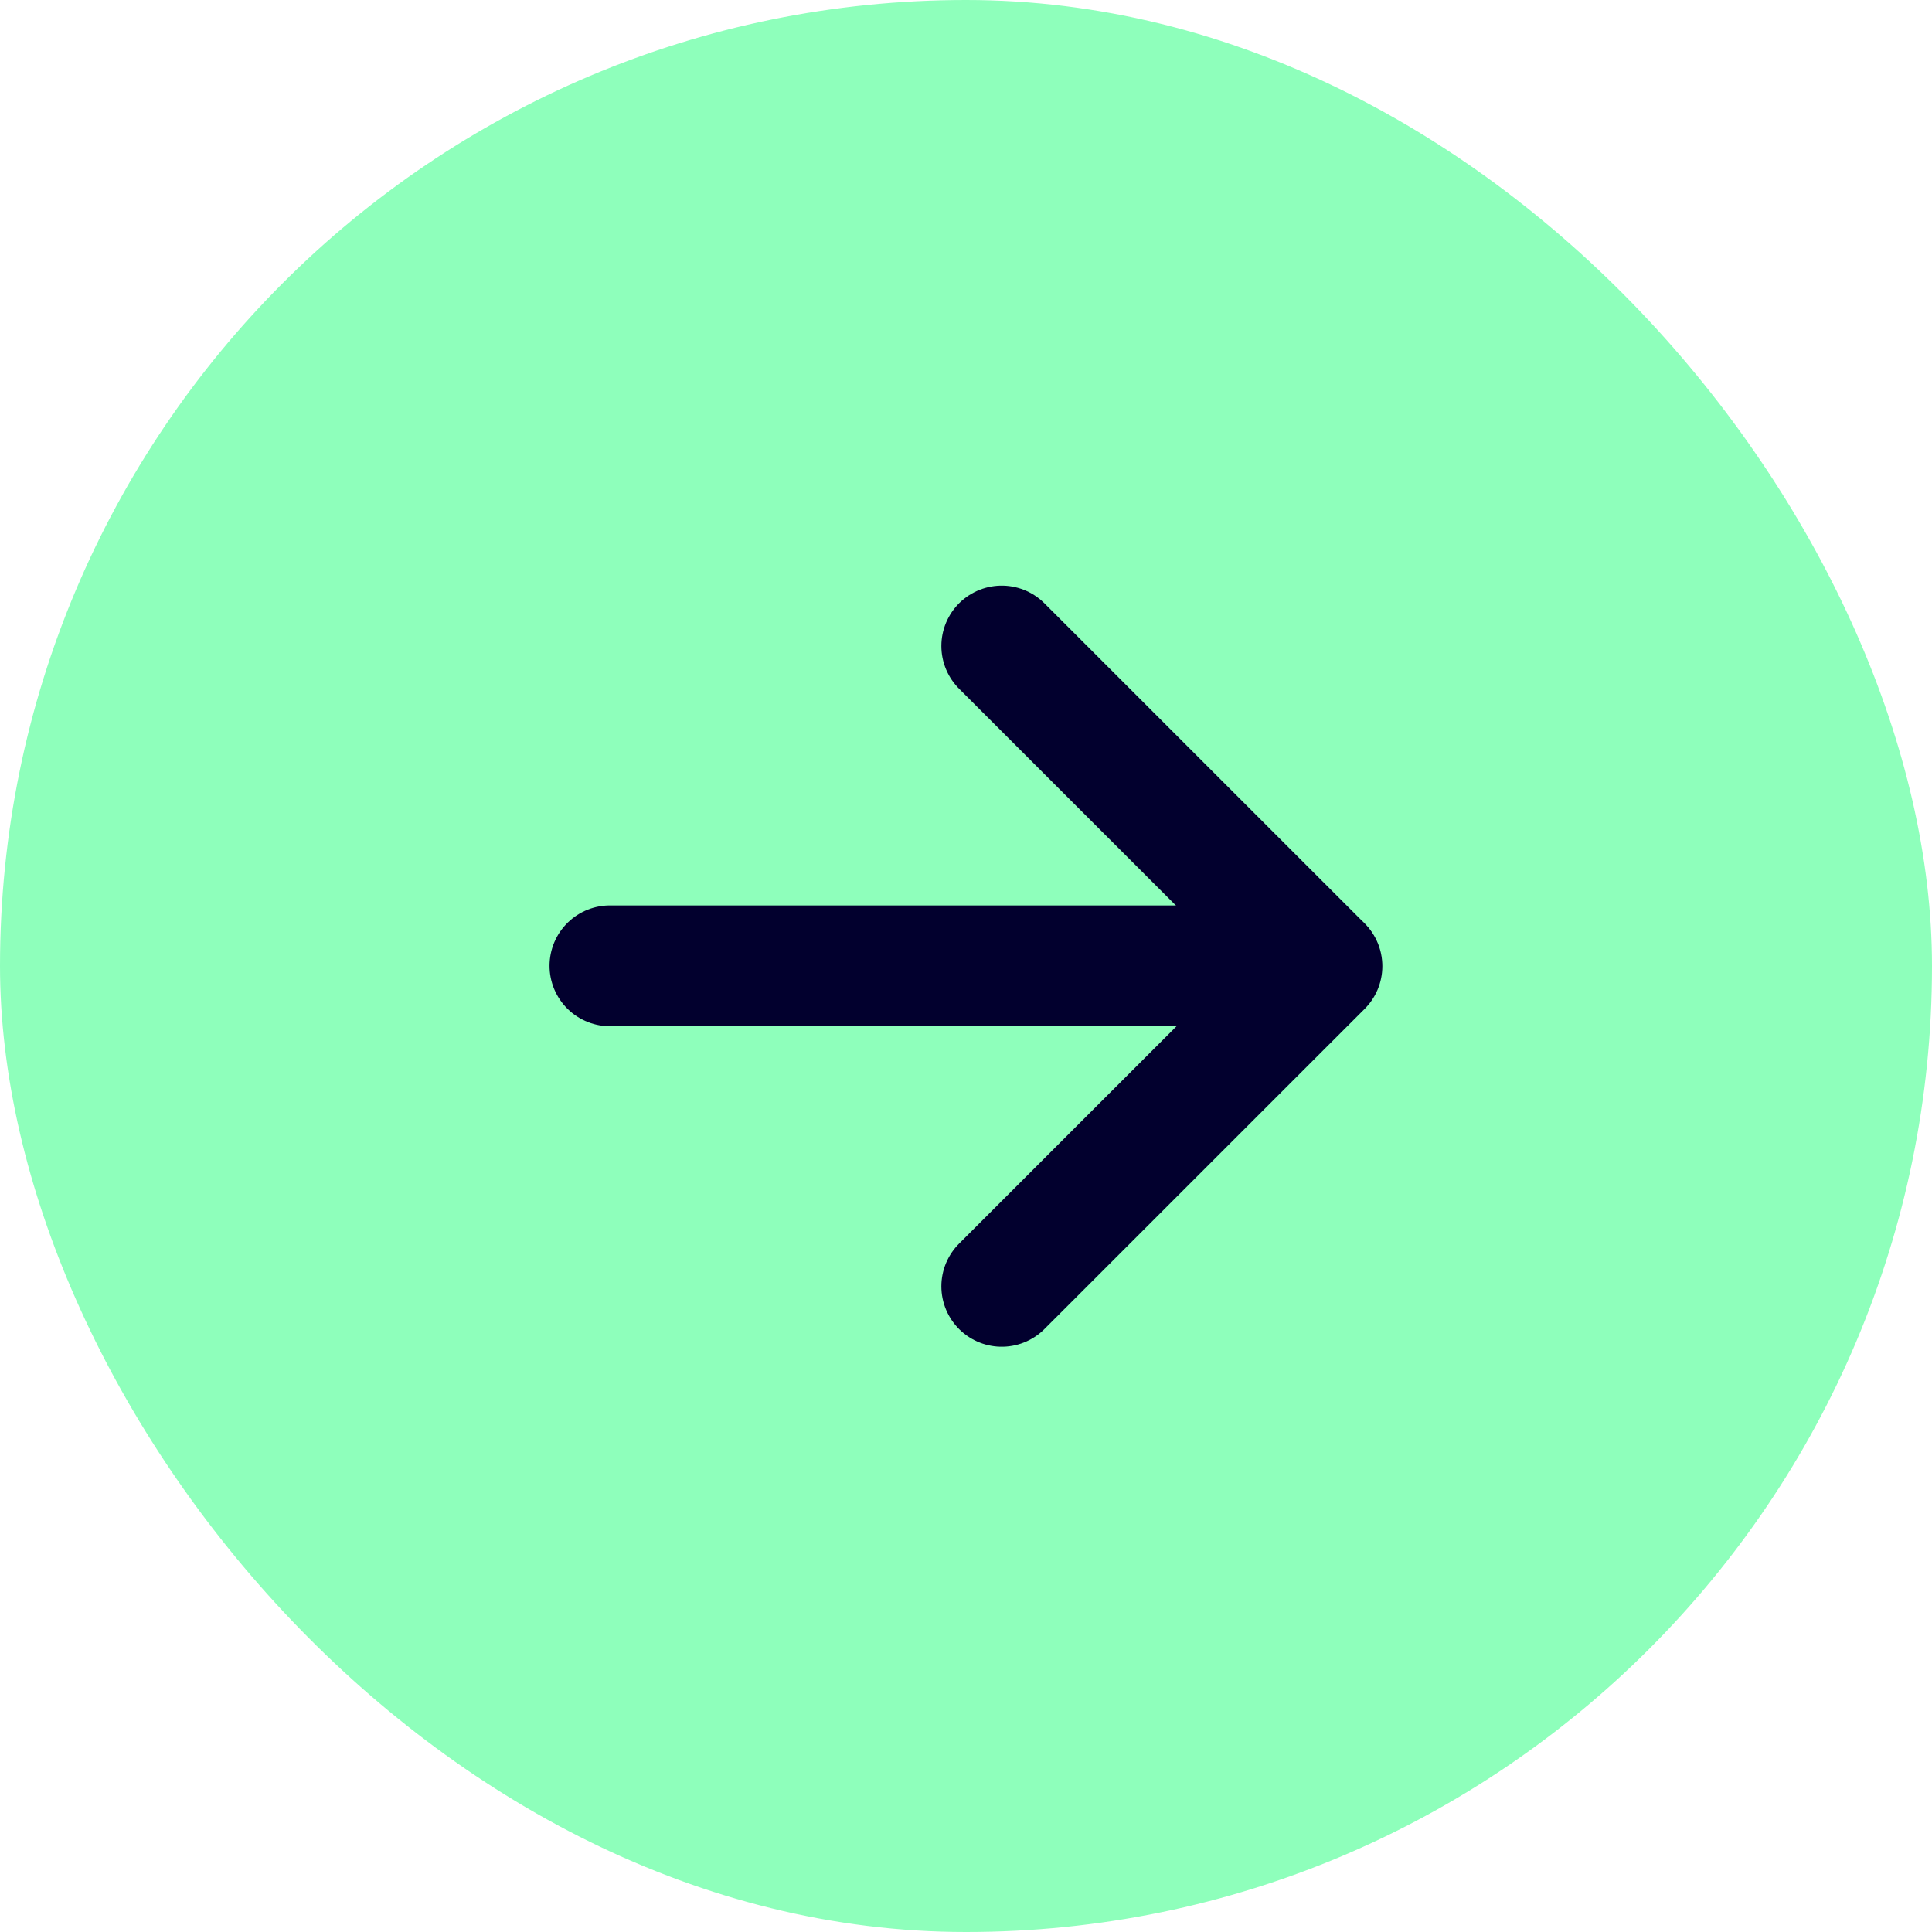
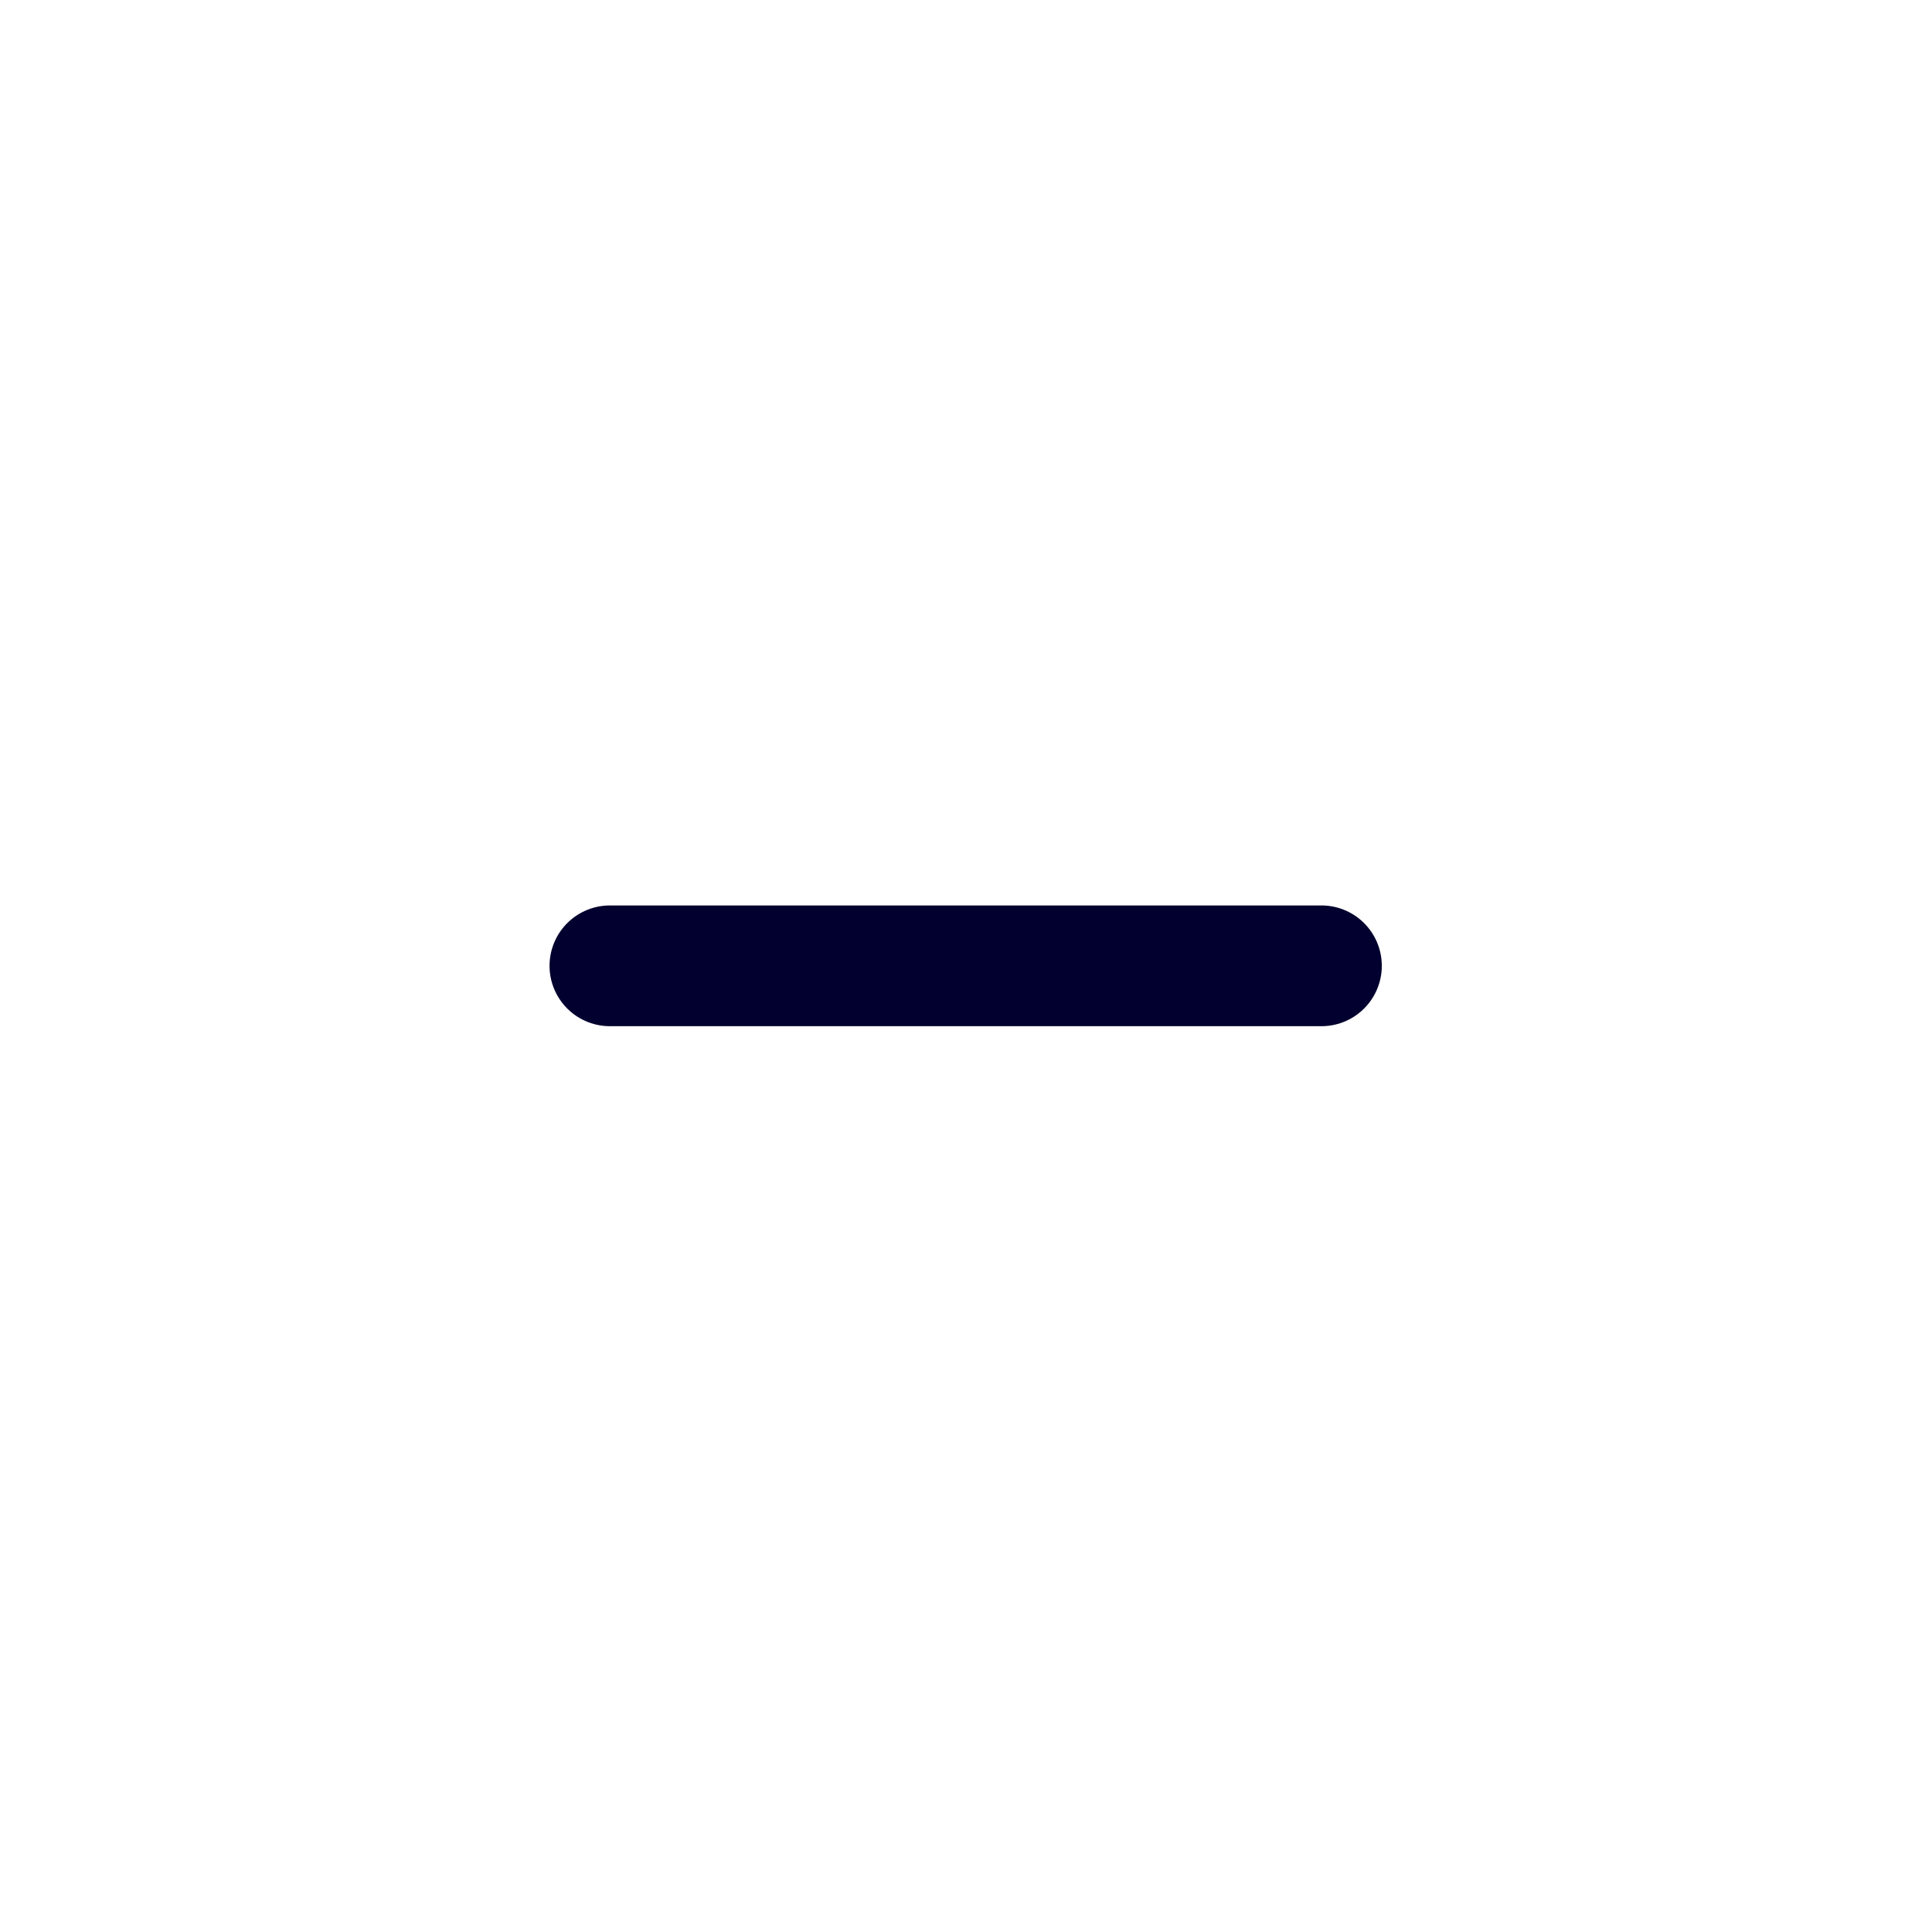
<svg xmlns="http://www.w3.org/2000/svg" width="32" height="32" viewBox="0 0 32 32" fill="none">
-   <rect width="32" height="32" rx="16" fill="#8EFFBB" />
  <g clip-path="url(#clip0_2541_4663)">
    <path d="M10.102 15.997L21.887 15.997" stroke="#02002E" stroke-width="2" stroke-linecap="round" stroke-linejoin="round" />
-     <path d="M16.592 10.7L21.896 16.003L16.592 21.306" stroke="#02002E" stroke-width="2" stroke-linecap="round" stroke-linejoin="round" />
  </g>
  <defs>
    <clipPath id="clip0_2541_4663">
      <rect width="20" height="20" fill="white" transform="translate(6 6)" />
    </clipPath>
  </defs>
</svg>